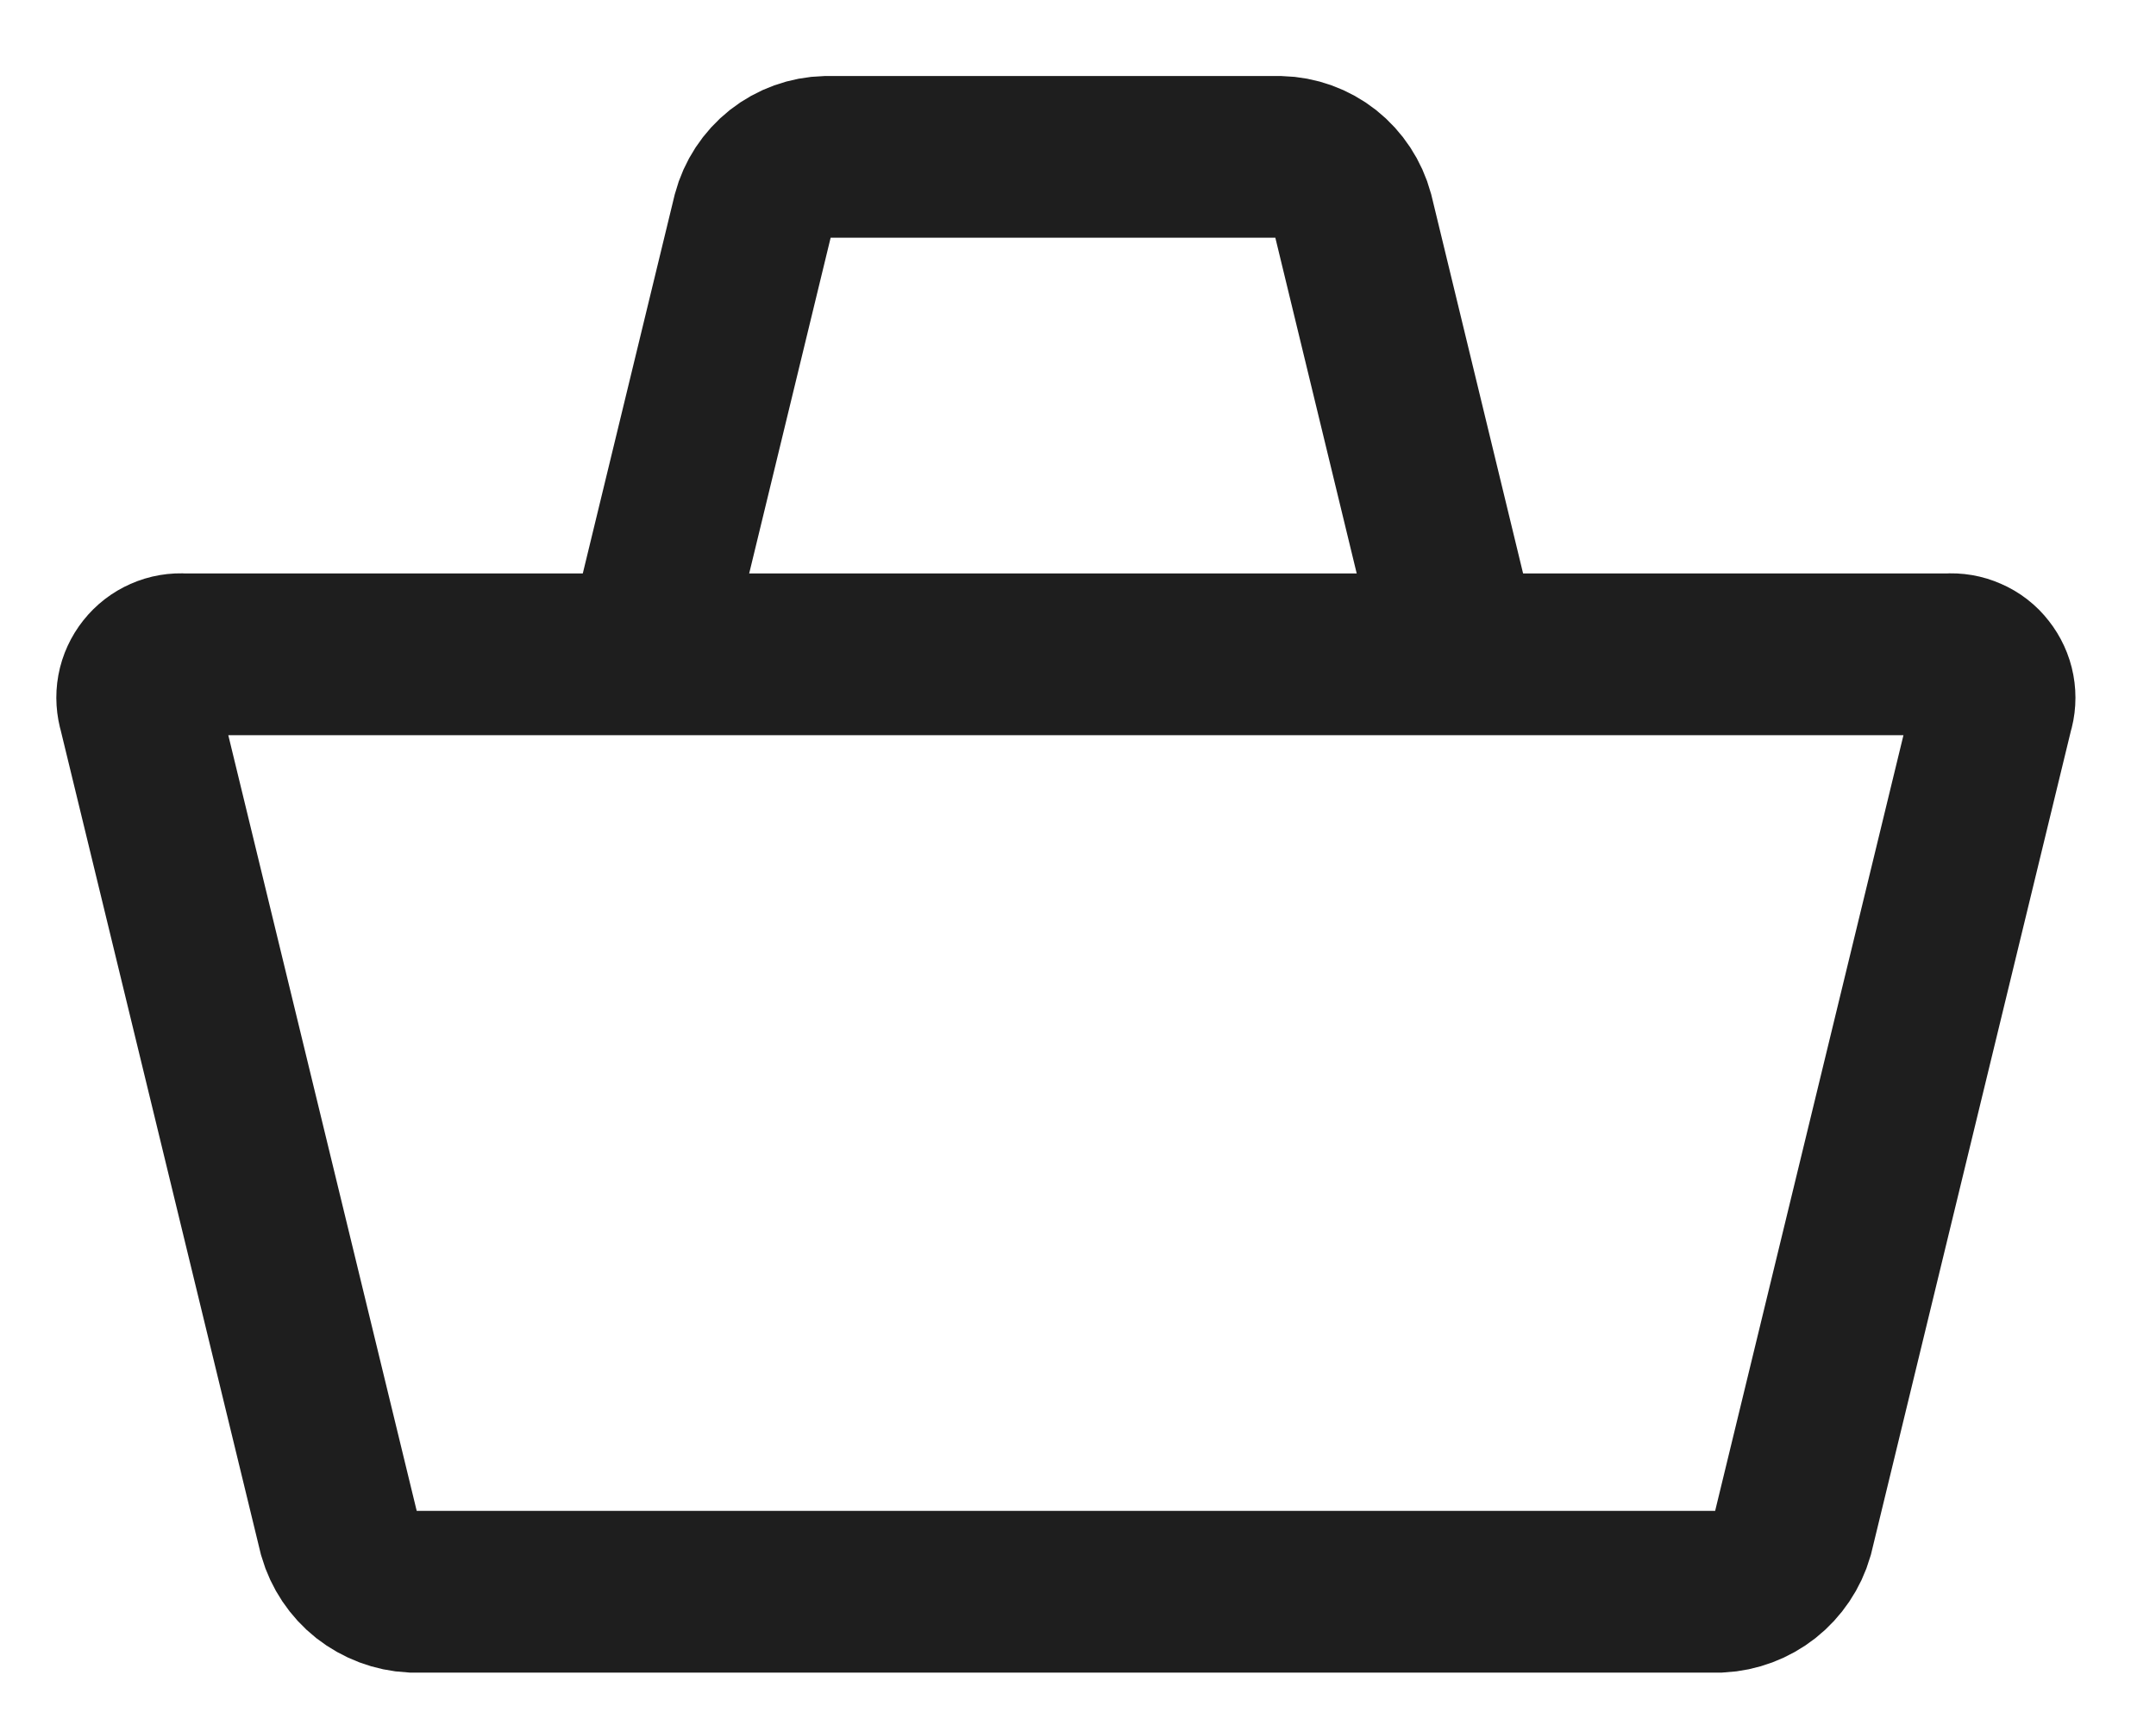
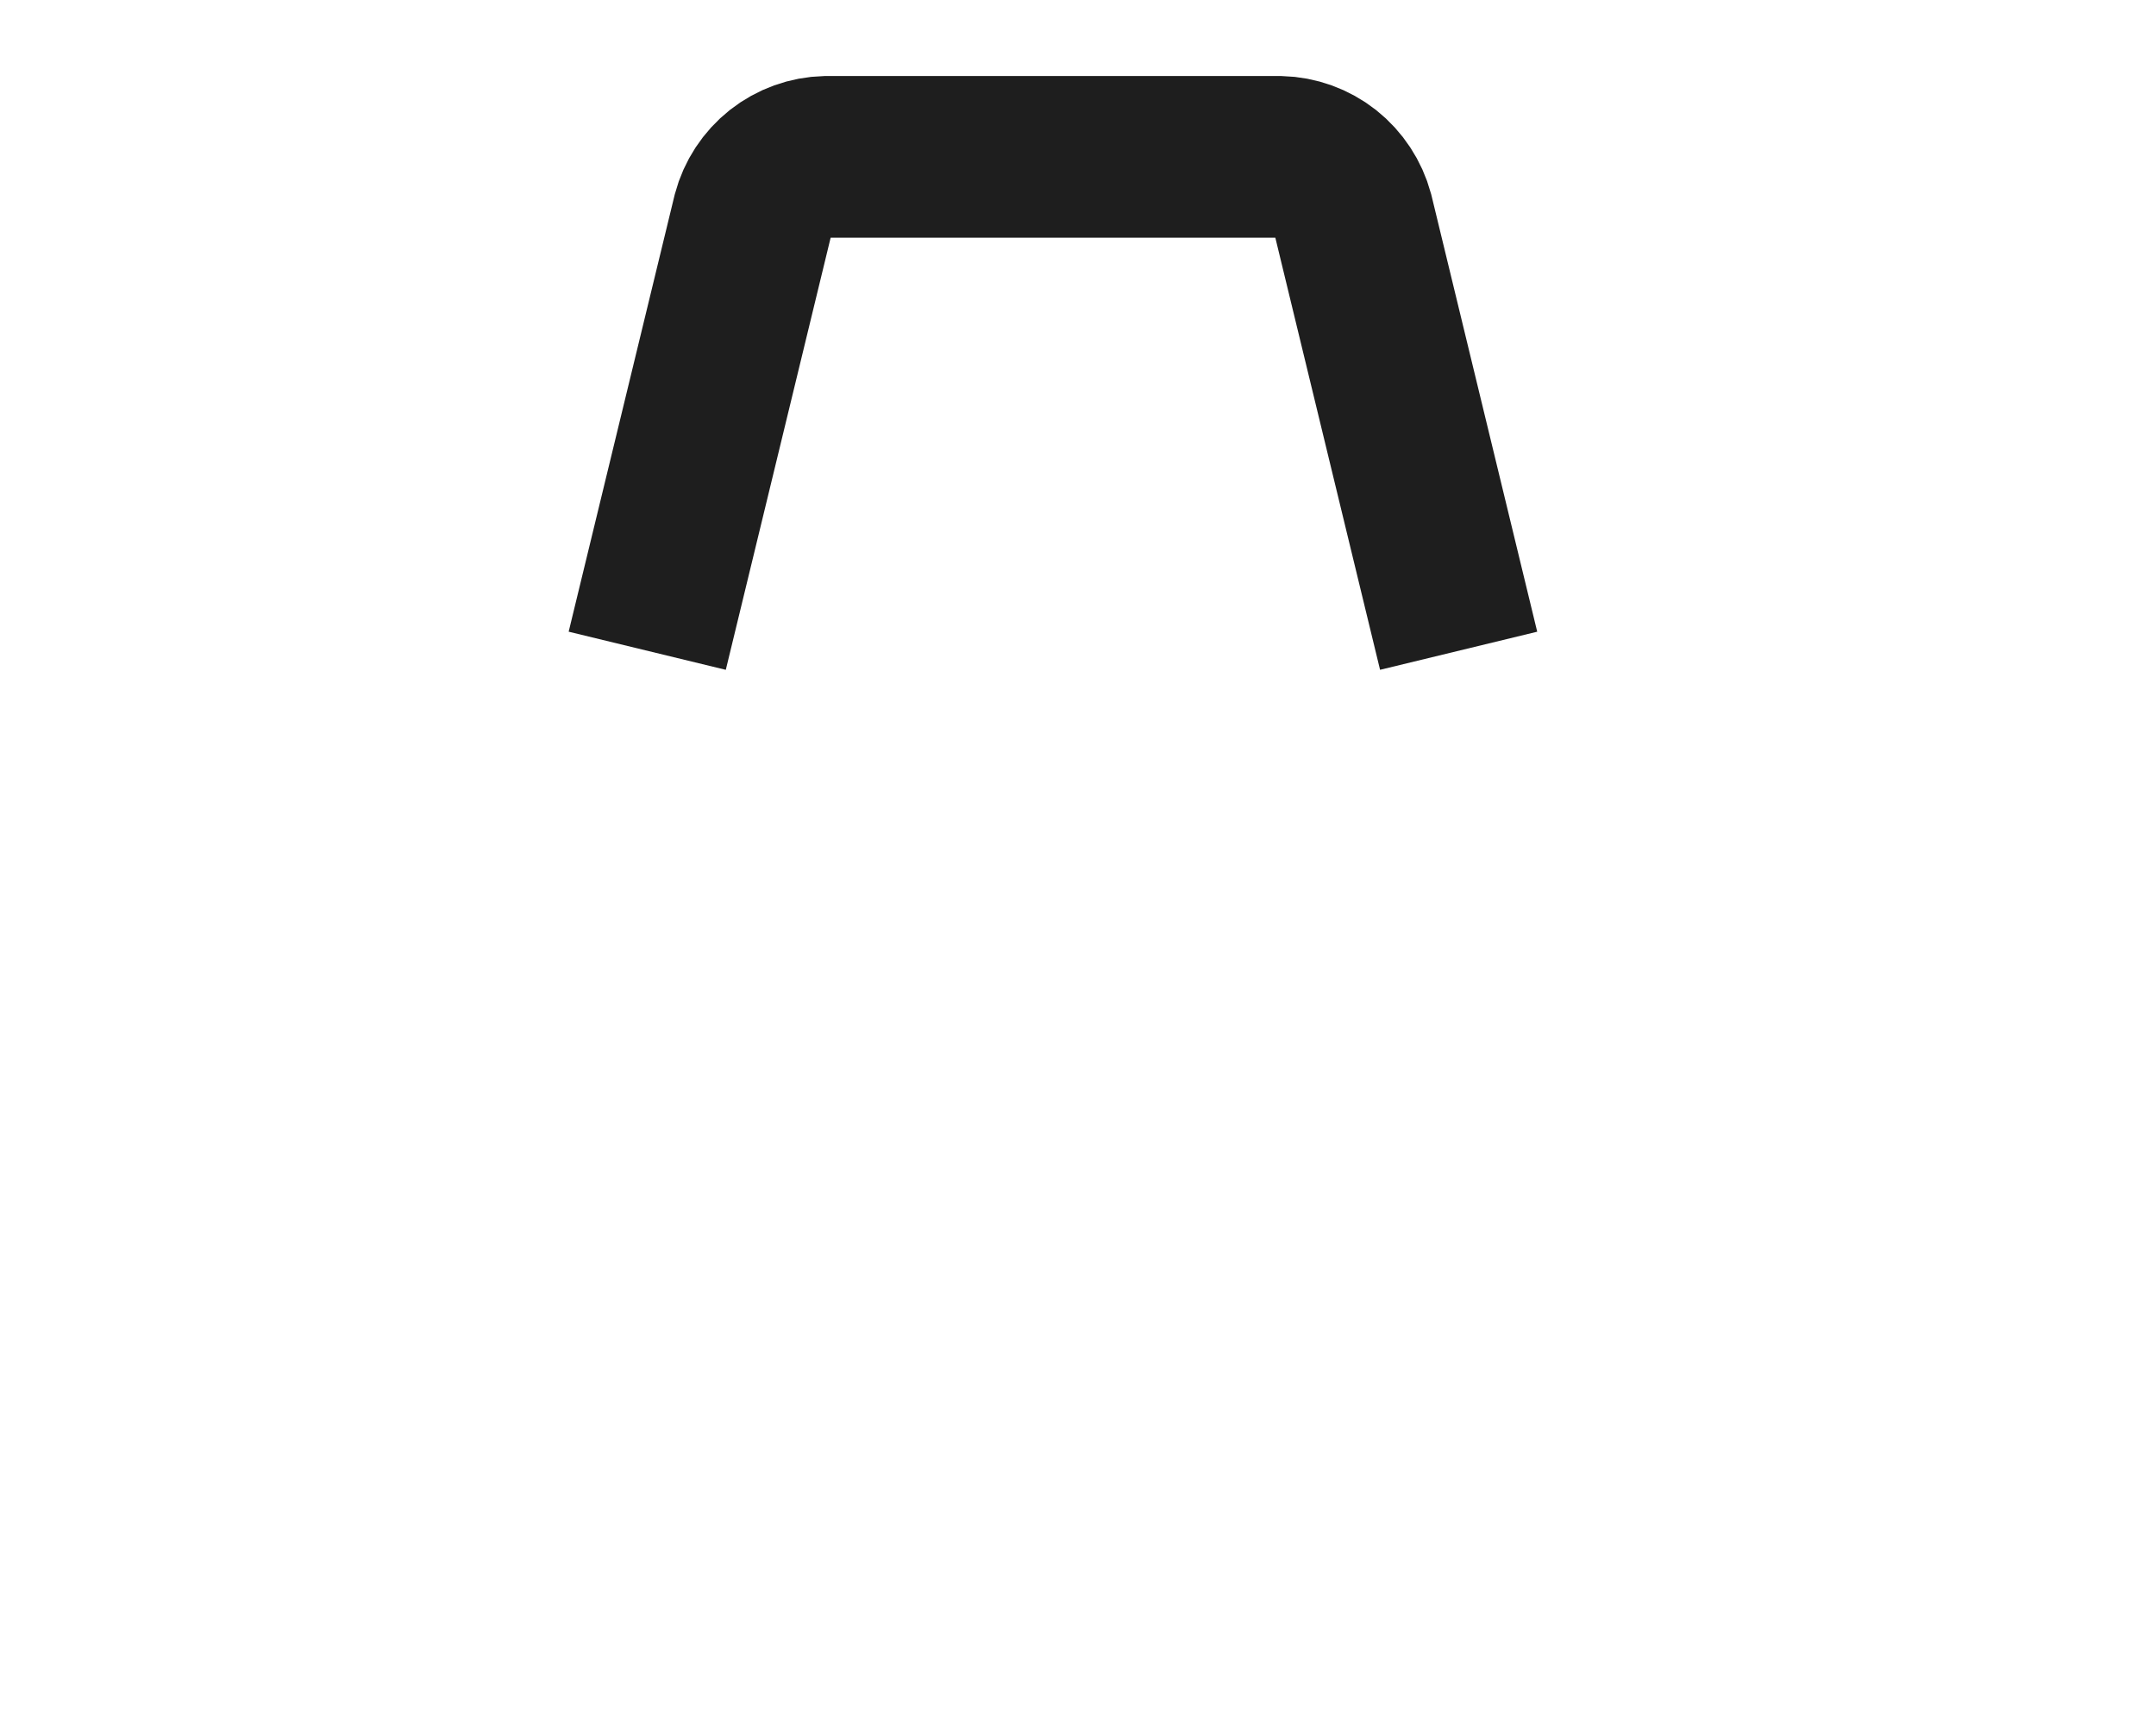
<svg xmlns="http://www.w3.org/2000/svg" width="20" height="16" viewBox="0 0 20 16" fill="none">
-   <path d="M16.63 14.229C16.587 14.377 16.498 14.509 16.377 14.605C16.256 14.7 16.108 14.756 15.953 14.764H3.822C3.668 14.756 3.52 14.7 3.398 14.605C3.277 14.509 3.189 14.377 3.146 14.229L1.291 6.593C1.272 6.53 1.267 6.463 1.279 6.398C1.291 6.333 1.319 6.273 1.36 6.221C1.401 6.169 1.454 6.128 1.514 6.102C1.574 6.075 1.64 6.064 1.706 6.069H18.07C18.135 6.064 18.201 6.075 18.261 6.102C18.322 6.128 18.375 6.169 18.415 6.221C18.456 6.273 18.484 6.333 18.496 6.398C18.508 6.463 18.504 6.53 18.484 6.593L16.63 14.229Z" stroke="#1E1E1E" stroke-width="1.5" stroke-miterlimit="10" />
  <path d="M6.004 6.036L6.986 1.989C7.026 1.839 7.113 1.706 7.235 1.609C7.357 1.513 7.507 1.459 7.662 1.455H11.873C12.028 1.459 12.178 1.513 12.3 1.609C12.422 1.706 12.509 1.839 12.55 1.989L13.531 6.036" stroke="#1E1E1E" stroke-width="1.5" stroke-miterlimit="10" />
</svg>